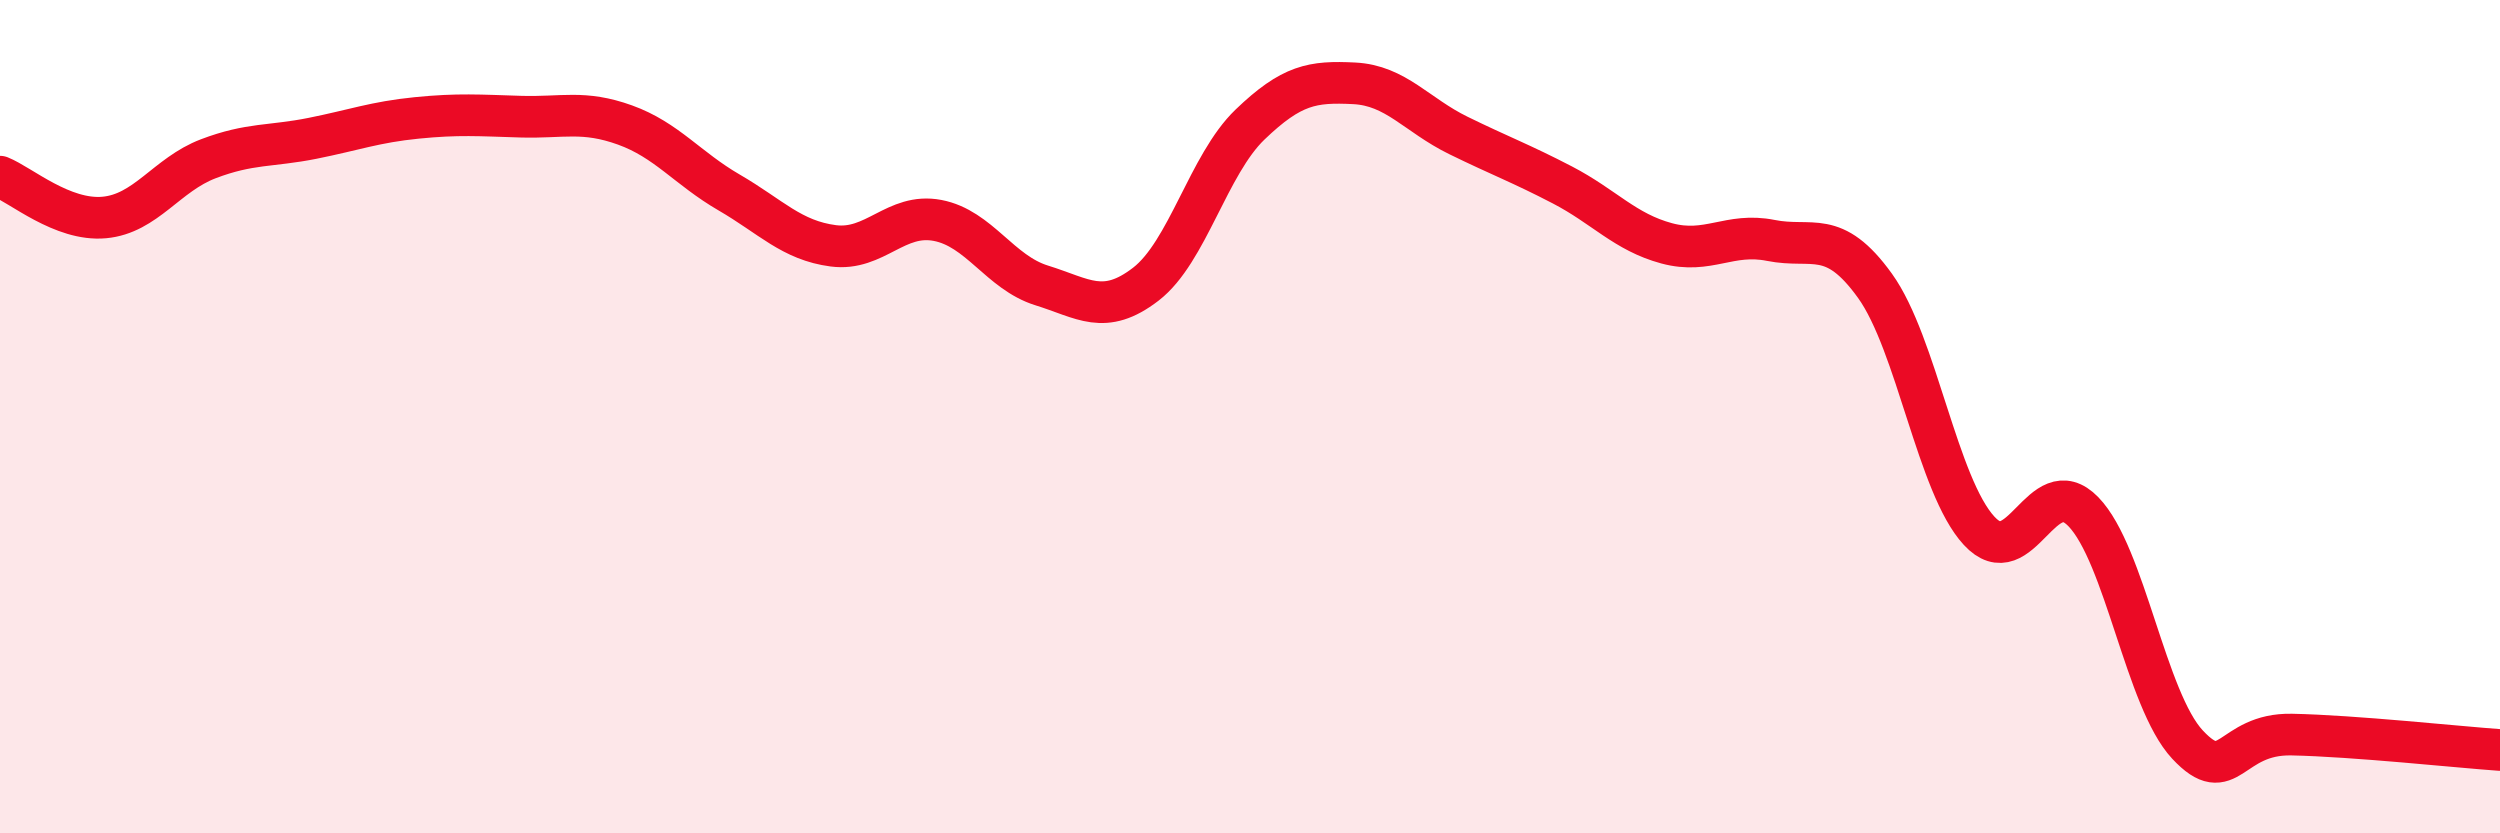
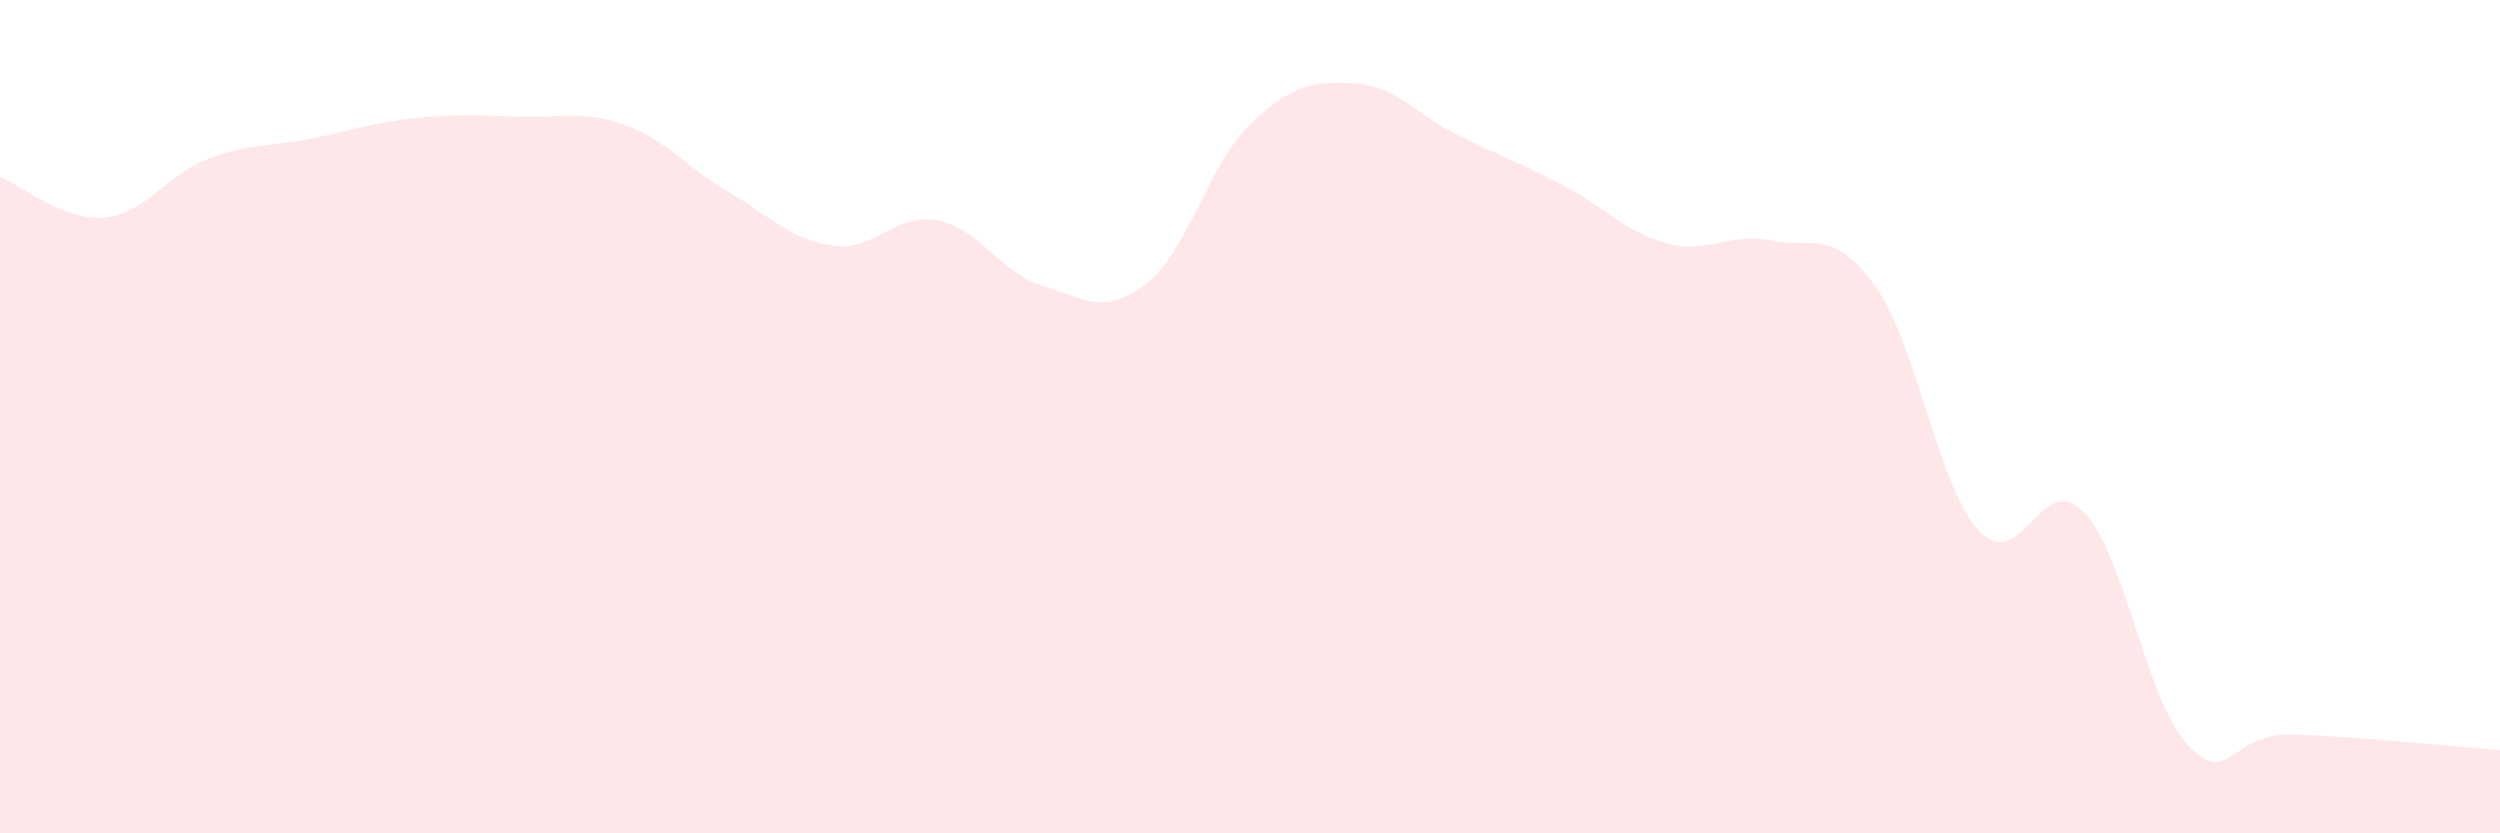
<svg xmlns="http://www.w3.org/2000/svg" width="60" height="20" viewBox="0 0 60 20">
  <path d="M 0,4.24 C 0.5,4.44 1.5,5.31 2.5,5.22 C 3.5,5.13 4,4.19 5,3.81 C 6,3.43 6.5,3.52 7.5,3.32 C 8.5,3.12 9,2.93 10,2.83 C 11,2.73 11.5,2.77 12.5,2.8 C 13.5,2.83 14,2.64 15,3 C 16,3.36 16.5,4.04 17.5,4.62 C 18.5,5.2 19,5.77 20,5.9 C 21,6.03 21.5,5.1 22.5,5.29 C 23.5,5.48 24,6.54 25,6.85 C 26,7.16 26.5,7.59 27.5,6.82 C 28.5,6.05 29,3.95 30,2.99 C 31,2.03 31.5,1.95 32.5,2 C 33.5,2.05 34,2.76 35,3.25 C 36,3.74 36.5,3.92 37.5,4.44 C 38.5,4.96 39,5.57 40,5.84 C 41,6.11 41.5,5.57 42.5,5.77 C 43.5,5.97 44,5.47 45,6.86 C 46,8.25 46.5,11.66 47.5,12.74 C 48.5,13.82 49,11.25 50,12.28 C 51,13.31 51.5,16.8 52.5,17.87 C 53.5,18.94 53.5,17.6 55,17.63 C 56.5,17.66 59,17.93 60,18L60 20L0 20Z" fill="#EB0A25" opacity="0.1" stroke-linecap="round" stroke-linejoin="round" />
-   <path d="M 0,4.24 C 0.5,4.44 1.5,5.31 2.5,5.22 C 3.5,5.13 4,4.19 5,3.81 C 6,3.43 6.5,3.52 7.5,3.32 C 8.5,3.12 9,2.93 10,2.83 C 11,2.73 11.5,2.77 12.5,2.8 C 13.5,2.83 14,2.64 15,3 C 16,3.36 16.5,4.04 17.5,4.62 C 18.5,5.2 19,5.77 20,5.9 C 21,6.03 21.5,5.1 22.5,5.29 C 23.5,5.48 24,6.54 25,6.85 C 26,7.16 26.5,7.59 27.5,6.82 C 28.5,6.05 29,3.95 30,2.99 C 31,2.03 31.5,1.95 32.5,2 C 33.5,2.05 34,2.76 35,3.25 C 36,3.74 36.5,3.92 37.5,4.44 C 38.5,4.96 39,5.57 40,5.84 C 41,6.11 41.5,5.57 42.5,5.77 C 43.5,5.97 44,5.47 45,6.86 C 46,8.25 46.5,11.66 47.5,12.74 C 48.5,13.82 49,11.25 50,12.28 C 51,13.31 51.5,16.8 52.5,17.87 C 53.5,18.94 53.5,17.6 55,17.63 C 56.5,17.66 59,17.93 60,18" stroke="#EB0A25" stroke-width="1" fill="none" stroke-linecap="round" stroke-linejoin="round" />
</svg>